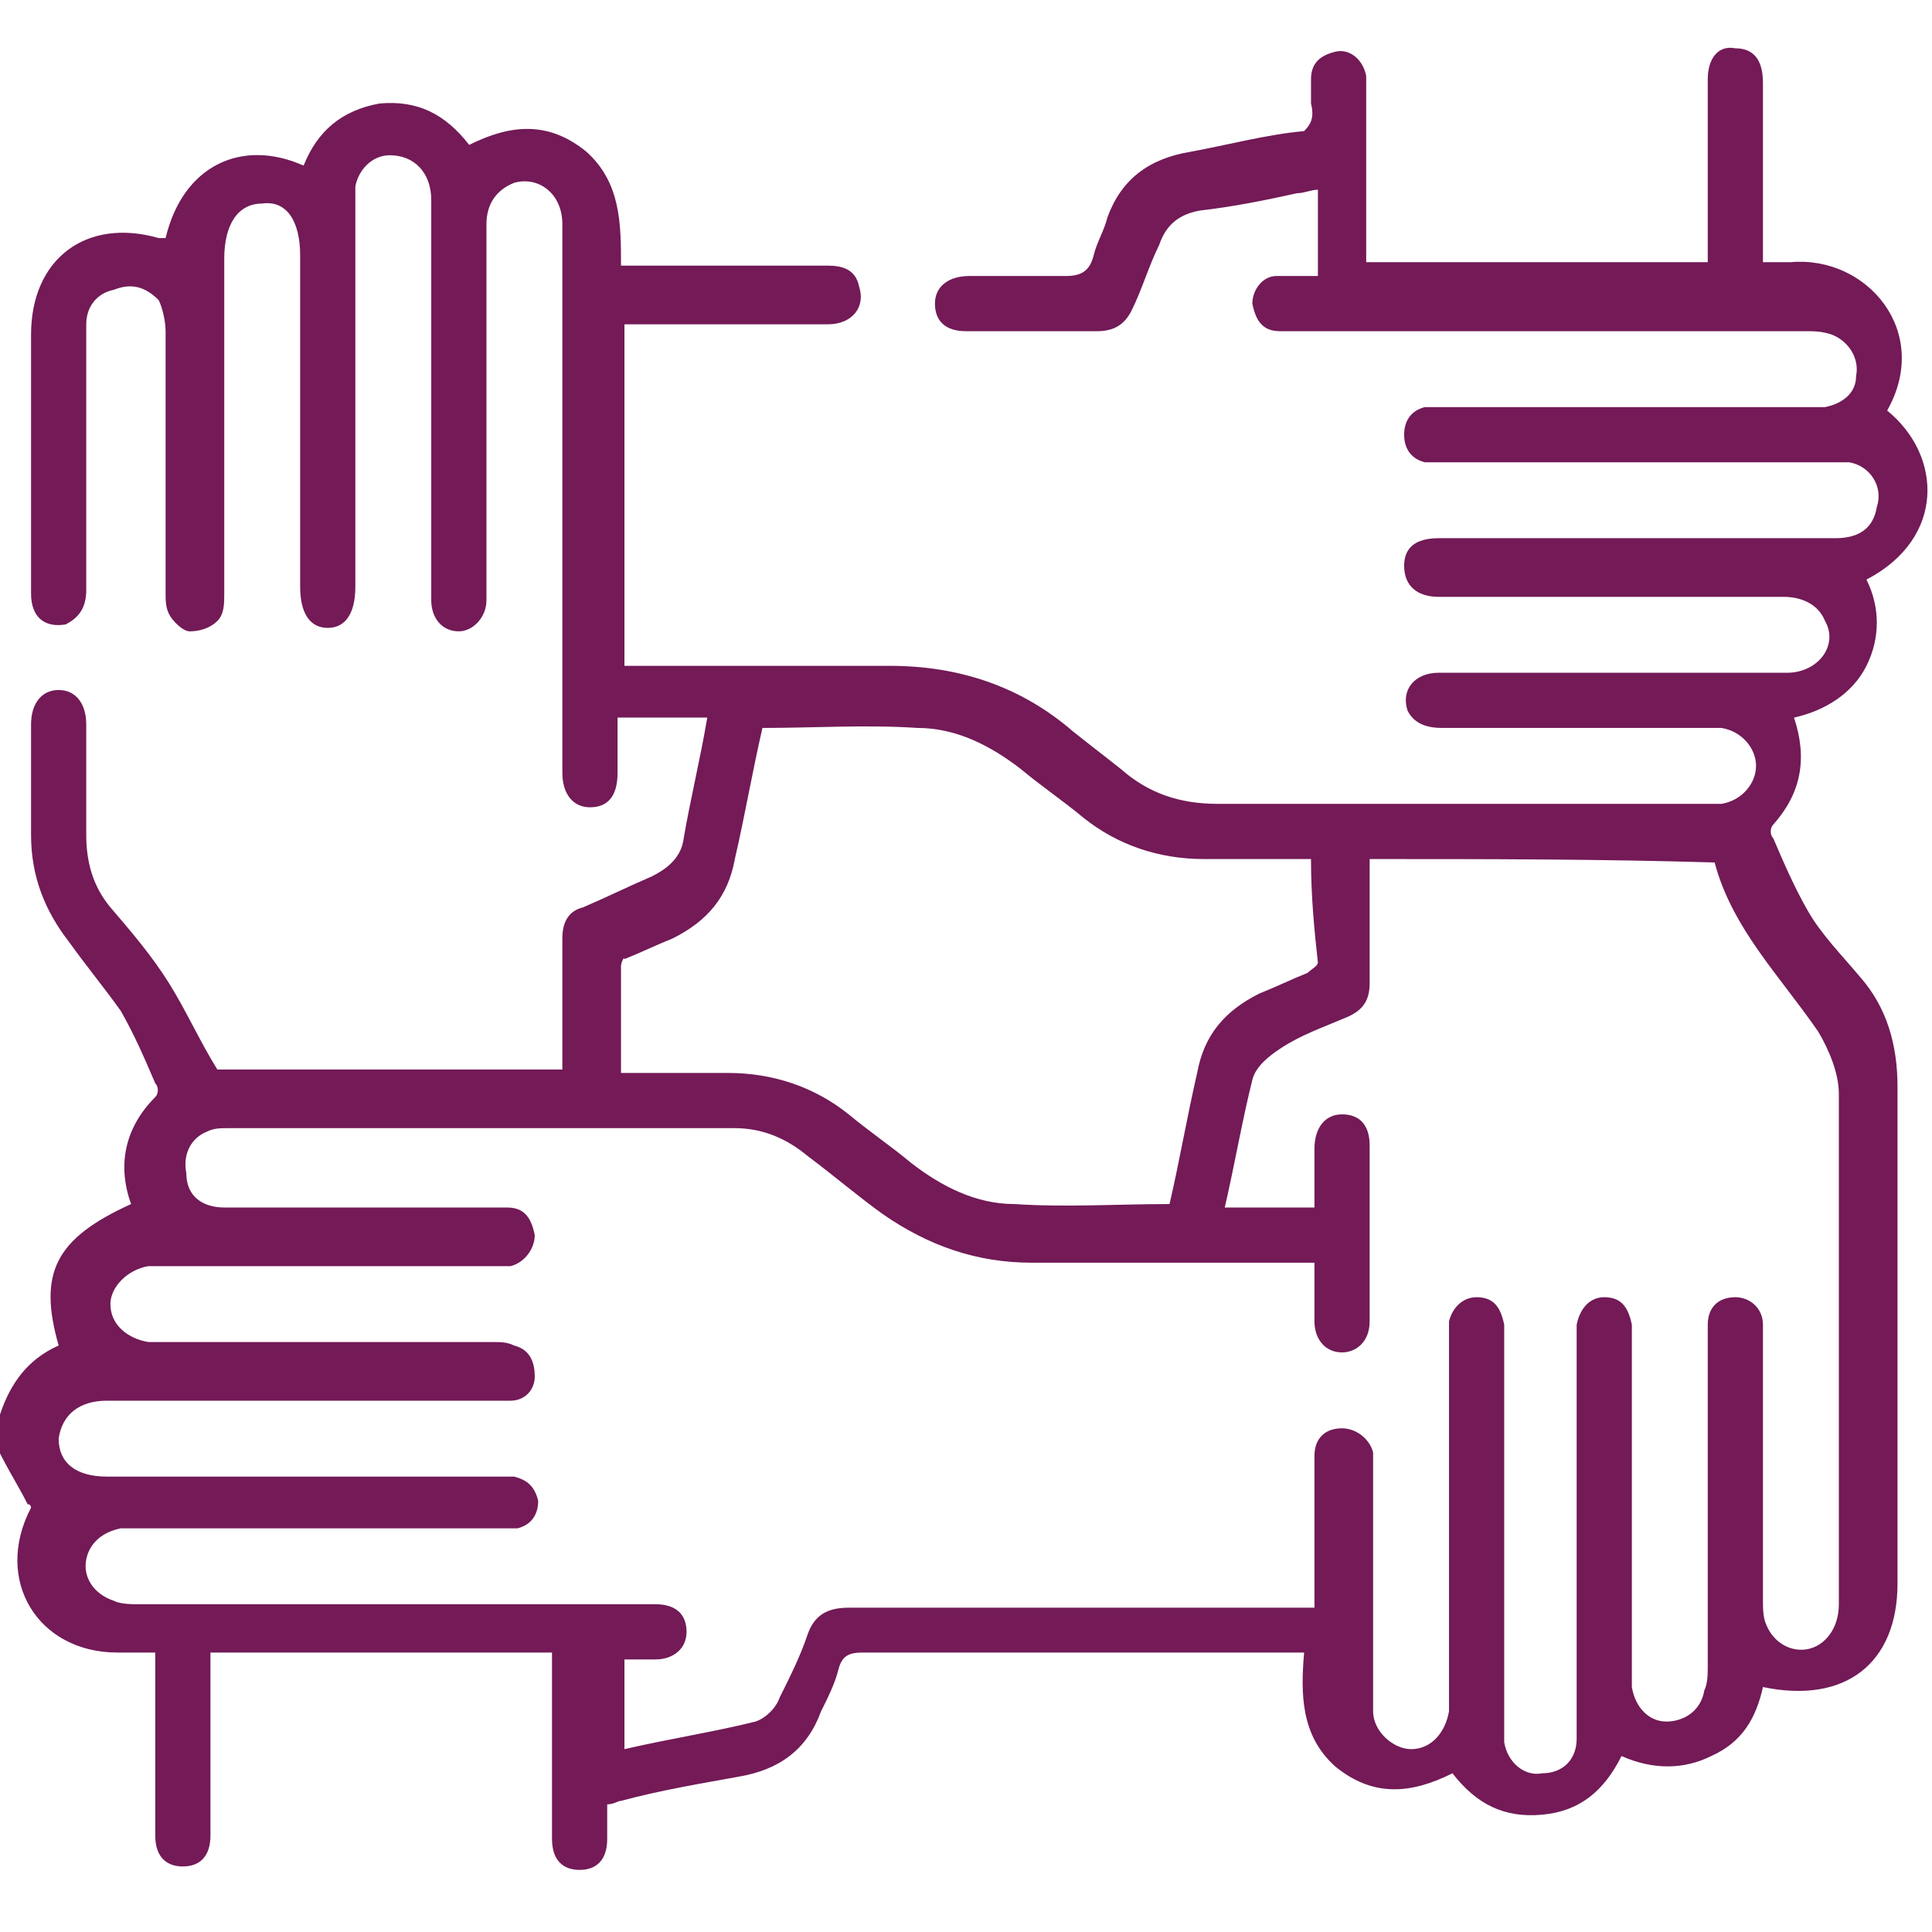
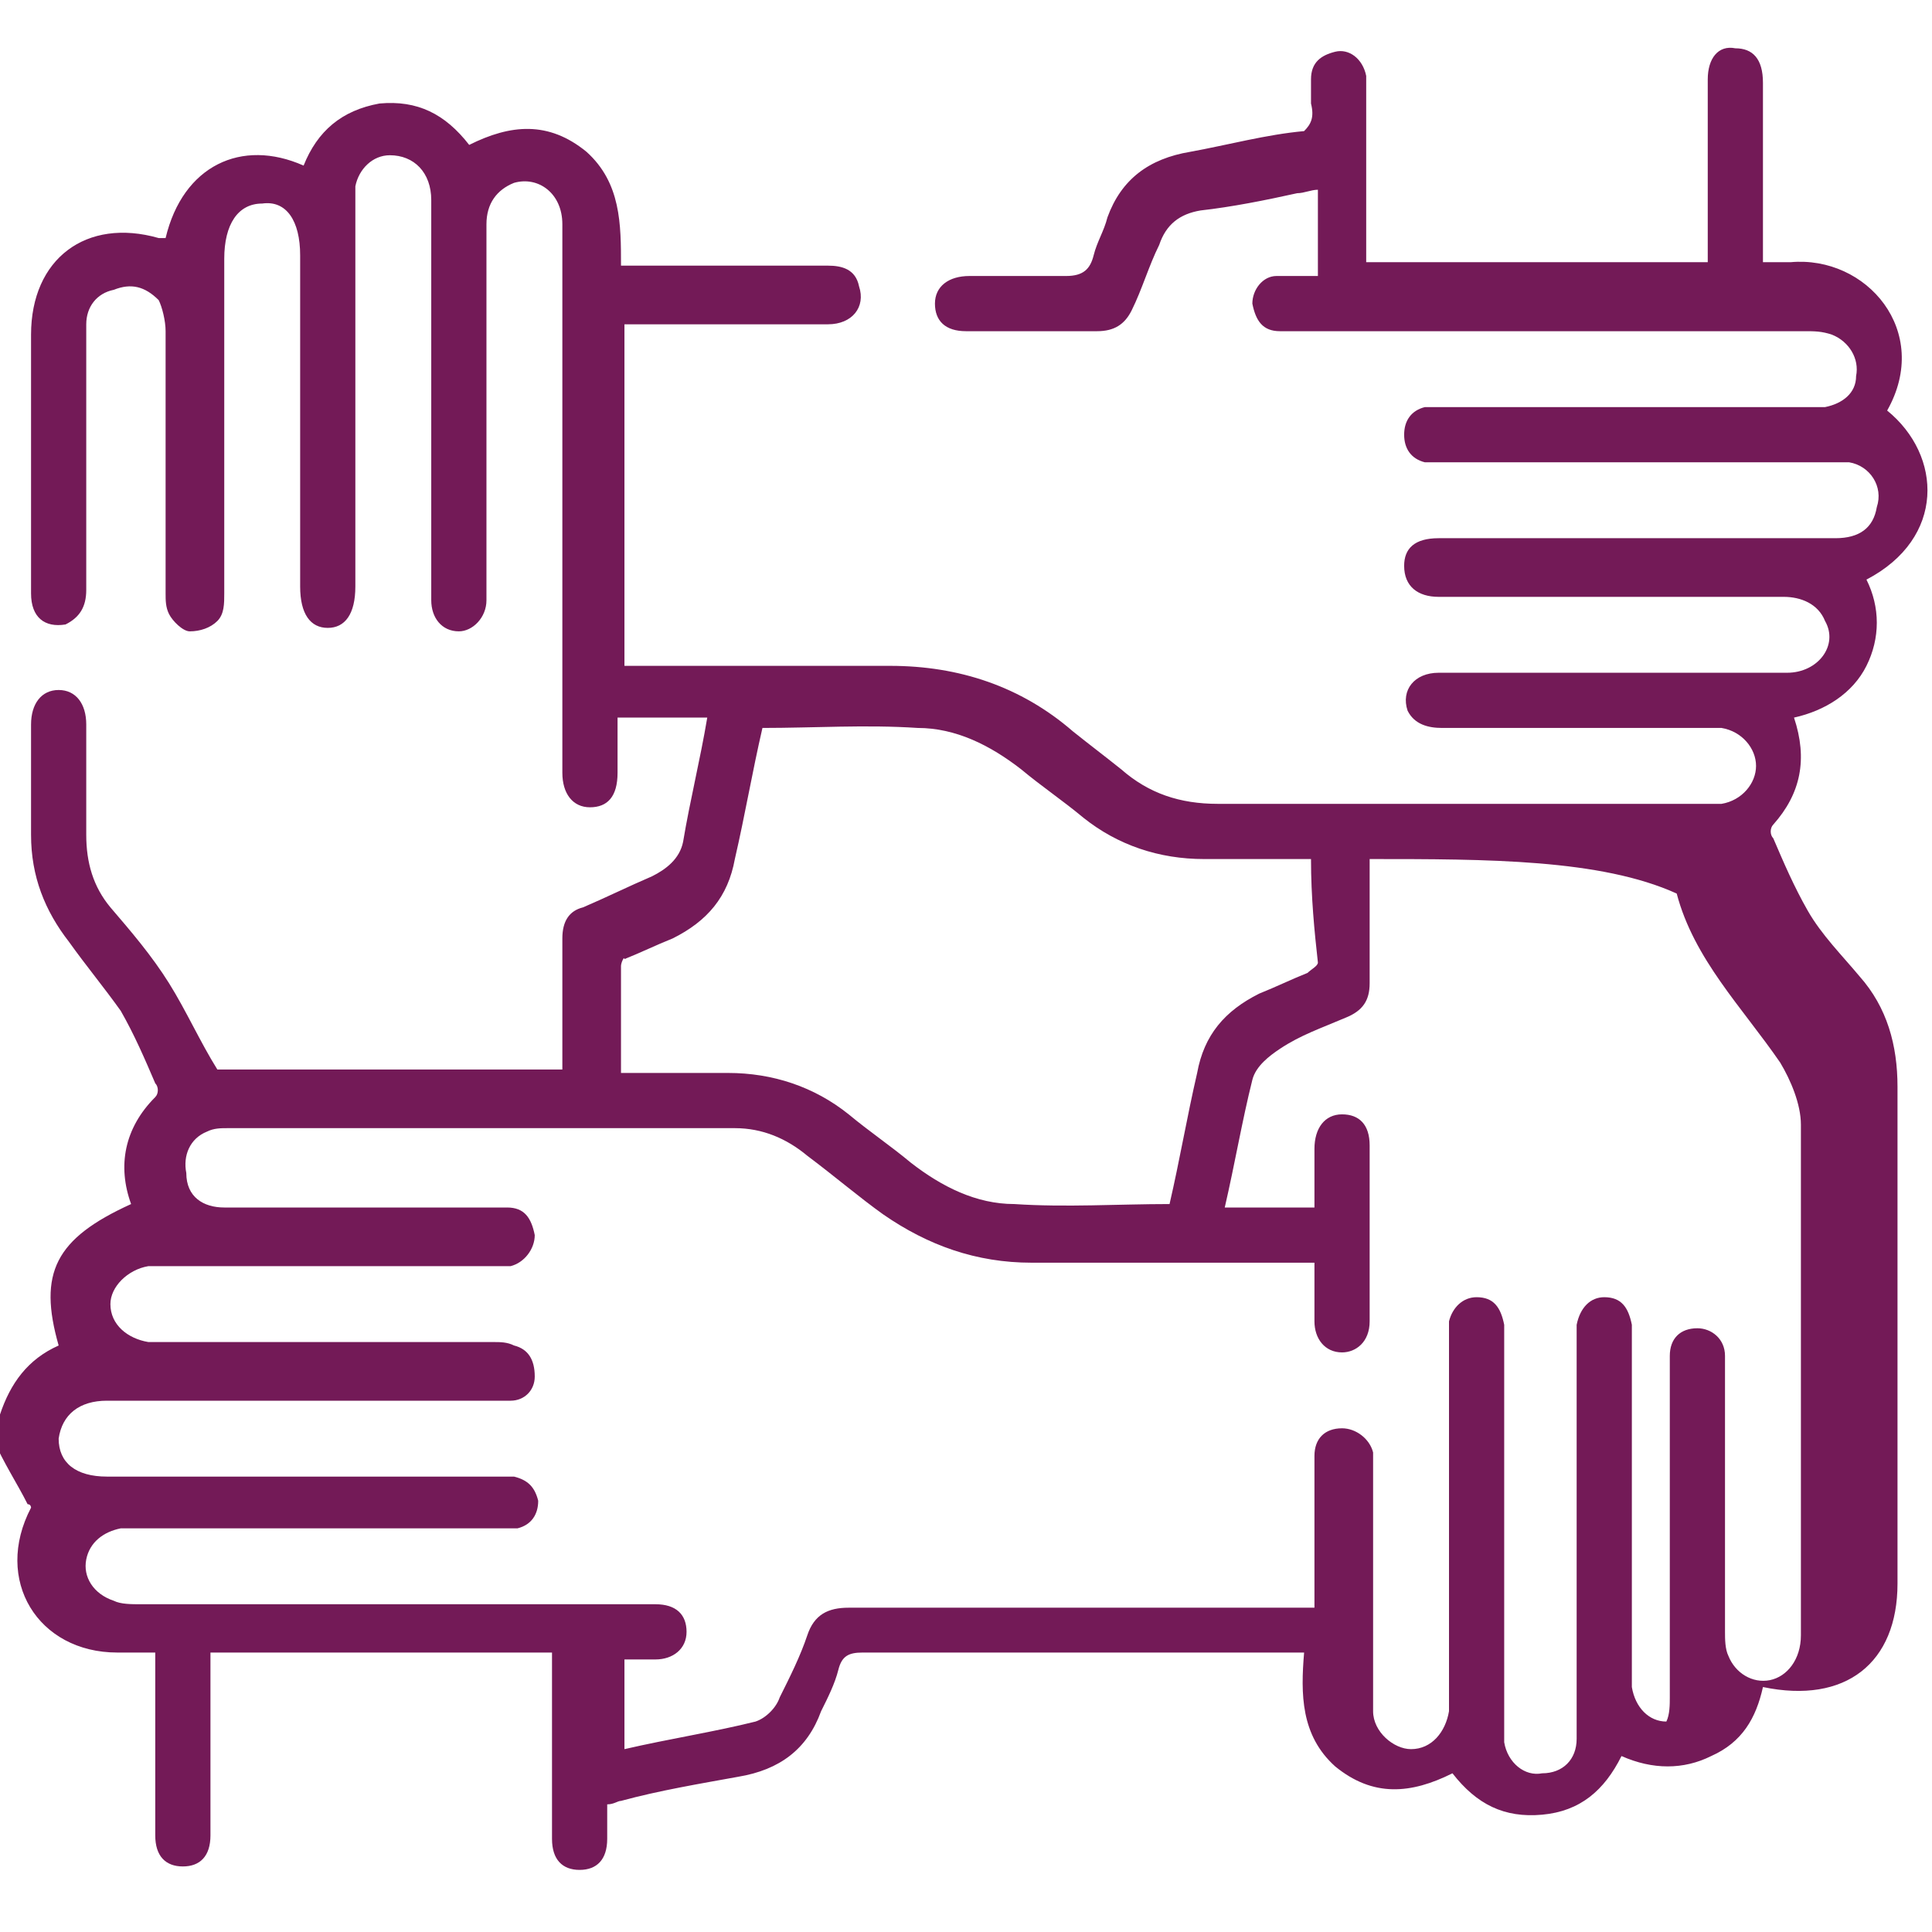
<svg xmlns="http://www.w3.org/2000/svg" version="1.1" id="Layer_1" x="0px" y="0px" width="56px" height="56px" viewBox="0 0 56 56" style="enable-background:new 0 0 56 56;" xml:space="preserve">
  <style type="text/css">
	.st0{fill:#731A57;}
</style>
  <g>
-     <path class="st0" d="M0,41c0.3-0.9,0.8-1.6,1.7-2c-0.6-2.1-0.1-3.1,2.1-4.1c-0.4-1.1-0.2-2.2,0.7-3.1c0.1-0.1,0.1-0.3,0-0.4   c-0.3-0.7-0.6-1.4-1-2.1c-0.5-0.7-1-1.3-1.5-2c-0.7-0.9-1.1-1.9-1.1-3.1c0-1.1,0-2.2,0-3.2c0-0.6,0.3-1,0.8-1c0.5,0,0.8,0.4,0.8,1   c0,1.1,0,2.1,0,3.2c0,0.8,0.2,1.5,0.7,2.1c0.6,0.7,1.2,1.4,1.7,2.2c0.5,0.8,0.9,1.7,1.4,2.5c3.2,0,6.6,0,10,0c0-1,0-1.9,0-2.9   c0-0.3,0-0.6,0-0.9c0-0.5,0.2-0.8,0.6-0.9c0.7-0.3,1.3-0.6,2-0.9c0.4-0.2,0.8-0.5,0.9-1c0.2-1.2,0.5-2.4,0.7-3.6   c-0.9,0-1.7,0-2.6,0c0,0.5,0,1.1,0,1.6c0,0.7-0.3,1-0.8,1c-0.5,0-0.8-0.4-0.8-1c0-2.6,0-5.3,0-7.9c0-2.7,0-5.4,0-8   c0-0.9-0.7-1.4-1.4-1.2c-0.5,0.2-0.8,0.6-0.8,1.2c0,3.4,0,6.9,0,10.3c0,0.2,0,0.4,0,0.6c0,0.5-0.4,0.9-0.8,0.9   c-0.5,0-0.8-0.4-0.8-0.9c0-1.8,0-3.6,0-5.4c0-2.1,0-4.1,0-6.2c0-0.8-0.5-1.3-1.2-1.3c-0.5,0-0.9,0.4-1,0.9c0,0.2,0,0.5,0,0.7   c0,3.6,0,7.3,0,10.9c0,0.8-0.3,1.2-0.8,1.2c-0.5,0-0.8-0.4-0.8-1.2c0-3.2,0-6.4,0-9.6c0-1-0.4-1.6-1.1-1.5c-0.7,0-1.1,0.6-1.1,1.6   c0,3.2,0,6.5,0,9.7c0,0.3,0,0.6-0.2,0.8c-0.2,0.2-0.5,0.3-0.8,0.3c-0.2,0-0.5-0.3-0.6-0.5c-0.1-0.2-0.1-0.4-0.1-0.6   c0-2.5,0-5.1,0-7.6c0-0.3-0.1-0.7-0.2-0.9C4.2,8.3,3.8,8.2,3.3,8.4C2.8,8.5,2.5,8.9,2.5,9.4c0,0.8,0,1.6,0,2.5c0,1.7,0,3.5,0,5.2   c0,0.5-0.2,0.8-0.6,1c-0.6,0.1-1-0.2-1-0.9c0-1.3,0-2.6,0-3.9c0-1.2,0-2.4,0-3.6c0-2.2,1.6-3.4,3.7-2.8c0,0,0.1,0,0.2,0   C5.3,4.8,7,4,8.8,4.8C9.2,3.8,9.9,3.2,11,3c1.1-0.1,1.9,0.3,2.6,1.2c1.2-0.6,2.3-0.7,3.4,0.2c1,0.9,1,2.1,1,3.3c0.2,0,0.4,0,0.6,0   c1.8,0,3.6,0,5.4,0c0.4,0,0.8,0.1,0.9,0.6c0.2,0.6-0.2,1.1-0.9,1.1c-1.7,0-3.5,0-5.2,0c-0.2,0-0.5,0-0.7,0c0,3.3,0,6.6,0,9.9   c0.2,0,0.4,0,0.6,0c2.4,0,4.7,0,7.1,0c2,0,3.8,0.6,5.3,1.9c0.5,0.4,0.9,0.7,1.4,1.1c0.8,0.7,1.7,1,2.8,1c4.6,0,9.3,0,13.9,0   c0.2,0,0.5,0,0.7,0c0.6-0.1,1-0.6,1-1.1c0-0.5-0.4-1-1-1.1c-0.2,0-0.4,0-0.5,0c-2.5,0-5.1,0-7.6,0c-0.4,0-0.8-0.1-1-0.5   c-0.2-0.6,0.2-1.1,0.9-1.1c1.5,0,3,0,4.5,0c1.9,0,3.8,0,5.6,0c0.9,0,1.5-0.8,1.1-1.5c-0.2-0.5-0.7-0.7-1.2-0.7c-3.2,0-6.4,0-9.6,0   c-0.1,0-0.3,0-0.4,0c-0.6,0-1-0.3-1-0.9c0-0.5,0.3-0.8,1-0.8c2.4,0,4.8,0,7.2,0c1.4,0,2.9,0,4.3,0c0.7,0,1.1-0.3,1.2-0.9   c0.2-0.6-0.2-1.2-0.8-1.3c-0.2,0-0.5,0-0.7,0c-3.6,0-7.3,0-10.9,0c-0.2,0-0.4,0-0.7,0c-0.4-0.1-0.6-0.4-0.6-0.8   c0-0.4,0.2-0.7,0.6-0.8c0.2,0,0.4,0,0.7,0c3.4,0,6.8,0,10.2,0c0.2,0,0.4,0,0.7,0c0.5-0.1,0.9-0.4,0.9-0.9c0.1-0.5-0.2-1-0.7-1.2   c-0.3-0.1-0.5-0.1-0.8-0.1c-4.9,0-9.8,0-14.7,0c-0.2,0-0.4,0-0.5,0c-0.5,0-0.7-0.3-0.8-0.8c0-0.4,0.3-0.8,0.7-0.8   c0.4,0,0.8,0,1.2,0c0-0.9,0-1.7,0-2.5c-0.2,0-0.4,0.1-0.6,0.1c-0.9,0.2-1.9,0.4-2.8,0.5c-0.6,0.1-1,0.4-1.2,1   c-0.3,0.6-0.5,1.3-0.8,1.9c-0.2,0.4-0.5,0.6-1,0.6c-1.3,0-2.5,0-3.8,0c-0.6,0-0.9-0.3-0.9-0.8c0-0.5,0.4-0.8,1-0.8   c0.9,0,1.9,0,2.8,0c0.5,0,0.7-0.2,0.8-0.6c0.1-0.4,0.3-0.7,0.4-1.1c0.4-1.1,1.2-1.7,2.4-1.9c1.1-0.2,2.2-0.5,3.3-0.6   C38,3.6,38.1,3.4,38,3c0-0.2,0-0.5,0-0.7c0-0.5,0.3-0.7,0.7-0.8c0.4-0.1,0.8,0.2,0.9,0.7c0,0.2,0,0.4,0,0.5c0,1.6,0,3.3,0,4.9   c3.3,0,6.6,0,9.9,0c0-1.1,0-2.2,0-3.3c0-0.7,0-1.3,0-2c0-0.6,0.3-1,0.8-0.9c0.5,0,0.8,0.3,0.8,1c0,1.5,0,3.1,0,4.6   c0,0.2,0,0.4,0,0.6c0.3,0,0.6,0,0.8,0c2.2-0.2,4.1,2,2.8,4.3c1.6,1.3,1.7,3.7-0.6,4.9c0.4,0.8,0.4,1.7,0,2.5   c-0.4,0.8-1.2,1.3-2.1,1.5c0.4,1.2,0.2,2.2-0.6,3.1c-0.1,0.1-0.1,0.3,0,0.4c0.3,0.7,0.6,1.4,1,2.1c0.4,0.7,1,1.3,1.5,1.9   c0.8,0.9,1.1,2,1.1,3.2c0,4.8,0,9.6,0,14.4c0,2.3-1.5,3.5-3.9,3c-0.2,0.9-0.6,1.6-1.5,2c-0.8,0.4-1.7,0.4-2.6,0   c-0.5,1-1.2,1.6-2.3,1.7c-1.1,0.1-1.9-0.3-2.6-1.2c-1.2,0.6-2.3,0.7-3.4-0.2c-1-0.9-1-2.1-0.9-3.3c-0.2,0-0.4,0-0.6,0   c-4.1,0-8.1,0-12.2,0c-0.4,0-0.6,0.1-0.7,0.5c-0.1,0.4-0.3,0.8-0.5,1.2c-0.4,1.1-1.2,1.7-2.4,1.9c-1.1,0.2-2.3,0.4-3.4,0.7   c-0.1,0-0.2,0.1-0.4,0.1c0,0.4,0,0.7,0,1c0,0.6-0.3,0.9-0.8,0.9c-0.5,0-0.8-0.3-0.8-0.9c0-1,0-2,0-3.1c0-0.7,0-1.5,0-2.3   c-3.3,0-6.6,0-9.9,0c0,0.2,0,0.4,0,0.6c0,1.4,0,2.9,0,4.3c0,0.1,0,0.3,0,0.4c0,0.6-0.3,0.9-0.8,0.9c-0.5,0-0.8-0.3-0.8-0.9   c0-1.4,0-2.9,0-4.3c0-0.3,0-0.6,0-1c-0.4,0-0.8,0-1.1,0c-2.3,0-3.6-2.1-2.5-4.2c0,0,0-0.1-0.1-0.1c-0.3-0.6-0.7-1.2-1-1.9   C0,41.7,0,41.4,0,41z M39.7,24.9c0,1.2,0,2.4,0,3.6c0,0.5-0.2,0.8-0.7,1c-0.7,0.3-1.3,0.5-1.9,0.9c-0.3,0.2-0.7,0.5-0.8,0.9   c-0.3,1.2-0.5,2.4-0.8,3.7c0.9,0,1.7,0,2.6,0c0-0.6,0-1.1,0-1.7c0-0.6,0.3-1,0.8-1c0.5,0,0.8,0.3,0.8,0.9c0,1.7,0,3.4,0,5.1   c0,0.6-0.4,0.9-0.8,0.9c-0.5,0-0.8-0.4-0.8-0.9c0-0.6,0-1.1,0-1.7c-0.3,0-0.5,0-0.7,0c-2.5,0-5,0-7.5,0c-1.6,0-3-0.5-4.3-1.4   c-0.7-0.5-1.4-1.1-2.2-1.7c-0.6-0.5-1.3-0.8-2.1-0.8c-4.9,0-9.8,0-14.7,0c-0.2,0-0.4,0-0.6,0.1c-0.5,0.2-0.7,0.7-0.6,1.2   C5.4,34.7,5.9,35,6.5,35c2.6,0,5.1,0,7.7,0c0.2,0,0.3,0,0.5,0c0.5,0,0.7,0.3,0.8,0.8c0,0.4-0.3,0.8-0.7,0.9c-0.2,0-0.3,0-0.5,0   c-3.2,0-6.3,0-9.5,0c-0.2,0-0.4,0-0.5,0c-0.6,0.1-1.1,0.6-1.1,1.1c0,0.6,0.5,1,1.1,1.1c0.2,0,0.3,0,0.5,0c3.2,0,6.3,0,9.5,0   c0.2,0,0.4,0,0.6,0.1c0.4,0.1,0.6,0.4,0.6,0.9c0,0.4-0.3,0.7-0.7,0.7c-0.2,0-0.4,0-0.5,0c-3.7,0-7.4,0-11.2,0   c-0.8,0-1.3,0.4-1.4,1.1c0,0.7,0.5,1.1,1.4,1.1c0.1,0,0.3,0,0.4,0c3.6,0,7.1,0,10.7,0c0.2,0,0.4,0,0.7,0c0.4,0.1,0.6,0.3,0.7,0.7   c0,0.4-0.2,0.7-0.6,0.8c-0.2,0-0.4,0-0.7,0c-3.4,0-6.7,0-10.1,0c-0.2,0-0.4,0-0.7,0c-0.5,0.1-0.9,0.4-1,0.9c-0.1,0.5,0.2,1,0.8,1.2   c0.2,0.1,0.5,0.1,0.8,0.1c3.6,0,7.2,0,10.8,0c1.4,0,2.7,0,4.1,0c0.6,0,0.9,0.3,0.9,0.8c0,0.5-0.4,0.8-0.9,0.8c-0.3,0-0.6,0-0.9,0   c0,0.9,0,1.7,0,2.6c1.3-0.3,2.6-0.5,3.8-0.8c0.3-0.1,0.6-0.4,0.7-0.7c0.3-0.6,0.6-1.2,0.8-1.8c0.2-0.6,0.6-0.8,1.2-0.8   c4.3,0,8.5,0,12.8,0c0.2,0,0.4,0,0.7,0c0-0.3,0-0.5,0-0.7c0-1.2,0-2.5,0-3.7c0-0.5,0.3-0.8,0.8-0.8c0.4,0,0.8,0.3,0.9,0.7   c0,0.2,0,0.3,0,0.5c0,1.9,0,3.9,0,5.8c0,0.4,0,0.8,0,1.2c0,0.6,0.6,1.1,1.1,1.1c0.6,0,1-0.5,1.1-1.1c0-0.2,0-0.3,0-0.5   c0-3.4,0-6.9,0-10.3c0-0.2,0-0.4,0-0.5c0.1-0.4,0.4-0.7,0.8-0.7c0.5,0,0.7,0.3,0.8,0.8c0,0.2,0,0.3,0,0.5c0,3.7,0,7.3,0,11   c0,0.2,0,0.4,0,0.6c0.1,0.6,0.6,1,1.1,0.9c0.6,0,1-0.4,1-1c0-0.2,0-0.4,0-0.6c0-3.6,0-7.3,0-10.9c0-0.2,0-0.4,0-0.5   c0.1-0.5,0.4-0.8,0.8-0.8c0.5,0,0.7,0.3,0.8,0.8c0,0.2,0,0.4,0,0.5c0,3.1,0,6.3,0,9.4c0,0.2,0,0.4,0,0.6c0.1,0.6,0.5,1,1,1   c0.5,0,1-0.3,1.1-0.9c0.1-0.2,0.1-0.5,0.1-0.7c0-2.9,0-5.9,0-8.8c0-0.4,0-0.8,0-1.1c0-0.5,0.3-0.8,0.8-0.8c0.4,0,0.8,0.3,0.8,0.8   c0,0.2,0,0.3,0,0.5c0,2.5,0,5,0,7.5c0,0.2,0,0.5,0.1,0.7c0.2,0.5,0.7,0.8,1.2,0.7c0.5-0.1,0.9-0.6,0.9-1.3c0-4.9,0-9.9,0-14.8   c0-0.6-0.3-1.3-0.6-1.8c-1.1-1.6-2.5-3-3-4.9C46.4,24.9,43.1,24.9,39.7,24.9z M38,24.9c-1.1,0-2.1,0-3.1,0c-1.3,0-2.5-0.4-3.5-1.2   c-0.6-0.5-1.2-0.9-1.8-1.4c-0.9-0.7-1.9-1.2-3-1.2c-1.5-0.1-3,0-4.5,0c-0.3,1.3-0.5,2.5-0.8,3.8c-0.2,1.1-0.8,1.8-1.8,2.3   c-0.5,0.2-0.9,0.4-1.4,0.6C18.1,27.7,18,27.9,18,28c0,1,0,2,0,3.1c1.1,0,2.1,0,3.1,0c1.3,0,2.5,0.4,3.5,1.2   c0.6,0.5,1.2,0.9,1.8,1.4c0.9,0.7,1.9,1.2,3,1.2c1.5,0.1,3,0,4.5,0c0.3-1.3,0.5-2.5,0.8-3.8c0.2-1.1,0.8-1.8,1.8-2.3   c0.5-0.2,0.9-0.4,1.4-0.6c0.1-0.1,0.3-0.2,0.3-0.3C38.1,27,38,26,38,24.9z" />
+     <path class="st0" d="M0,41c0.3-0.9,0.8-1.6,1.7-2c-0.6-2.1-0.1-3.1,2.1-4.1c-0.4-1.1-0.2-2.2,0.7-3.1c0.1-0.1,0.1-0.3,0-0.4   c-0.3-0.7-0.6-1.4-1-2.1c-0.5-0.7-1-1.3-1.5-2c-0.7-0.9-1.1-1.9-1.1-3.1c0-1.1,0-2.2,0-3.2c0-0.6,0.3-1,0.8-1c0.5,0,0.8,0.4,0.8,1   c0,1.1,0,2.1,0,3.2c0,0.8,0.2,1.5,0.7,2.1c0.6,0.7,1.2,1.4,1.7,2.2c0.5,0.8,0.9,1.7,1.4,2.5c3.2,0,6.6,0,10,0c0-1,0-1.9,0-2.9   c0-0.3,0-0.6,0-0.9c0-0.5,0.2-0.8,0.6-0.9c0.7-0.3,1.3-0.6,2-0.9c0.4-0.2,0.8-0.5,0.9-1c0.2-1.2,0.5-2.4,0.7-3.6   c-0.9,0-1.7,0-2.6,0c0,0.5,0,1.1,0,1.6c0,0.7-0.3,1-0.8,1c-0.5,0-0.8-0.4-0.8-1c0-2.6,0-5.3,0-7.9c0-2.7,0-5.4,0-8   c0-0.9-0.7-1.4-1.4-1.2c-0.5,0.2-0.8,0.6-0.8,1.2c0,3.4,0,6.9,0,10.3c0,0.2,0,0.4,0,0.6c0,0.5-0.4,0.9-0.8,0.9   c-0.5,0-0.8-0.4-0.8-0.9c0-1.8,0-3.6,0-5.4c0-2.1,0-4.1,0-6.2c0-0.8-0.5-1.3-1.2-1.3c-0.5,0-0.9,0.4-1,0.9c0,0.2,0,0.5,0,0.7   c0,3.6,0,7.3,0,10.9c0,0.8-0.3,1.2-0.8,1.2c-0.5,0-0.8-0.4-0.8-1.2c0-3.2,0-6.4,0-9.6c0-1-0.4-1.6-1.1-1.5c-0.7,0-1.1,0.6-1.1,1.6   c0,3.2,0,6.5,0,9.7c0,0.3,0,0.6-0.2,0.8c-0.2,0.2-0.5,0.3-0.8,0.3c-0.2,0-0.5-0.3-0.6-0.5c-0.1-0.2-0.1-0.4-0.1-0.6   c0-2.5,0-5.1,0-7.6c0-0.3-0.1-0.7-0.2-0.9C4.2,8.3,3.8,8.2,3.3,8.4C2.8,8.5,2.5,8.9,2.5,9.4c0,0.8,0,1.6,0,2.5c0,1.7,0,3.5,0,5.2   c0,0.5-0.2,0.8-0.6,1c-0.6,0.1-1-0.2-1-0.9c0-1.3,0-2.6,0-3.9c0-1.2,0-2.4,0-3.6c0-2.2,1.6-3.4,3.7-2.8c0,0,0.1,0,0.2,0   C5.3,4.8,7,4,8.8,4.8C9.2,3.8,9.9,3.2,11,3c1.1-0.1,1.9,0.3,2.6,1.2c1.2-0.6,2.3-0.7,3.4,0.2c1,0.9,1,2.1,1,3.3c0.2,0,0.4,0,0.6,0   c1.8,0,3.6,0,5.4,0c0.4,0,0.8,0.1,0.9,0.6c0.2,0.6-0.2,1.1-0.9,1.1c-1.7,0-3.5,0-5.2,0c-0.2,0-0.5,0-0.7,0c0,3.3,0,6.6,0,9.9   c0.2,0,0.4,0,0.6,0c2.4,0,4.7,0,7.1,0c2,0,3.8,0.6,5.3,1.9c0.5,0.4,0.9,0.7,1.4,1.1c0.8,0.7,1.7,1,2.8,1c4.6,0,9.3,0,13.9,0   c0.2,0,0.5,0,0.7,0c0.6-0.1,1-0.6,1-1.1c0-0.5-0.4-1-1-1.1c-0.2,0-0.4,0-0.5,0c-2.5,0-5.1,0-7.6,0c-0.4,0-0.8-0.1-1-0.5   c-0.2-0.6,0.2-1.1,0.9-1.1c1.5,0,3,0,4.5,0c1.9,0,3.8,0,5.6,0c0.9,0,1.5-0.8,1.1-1.5c-0.2-0.5-0.7-0.7-1.2-0.7c-3.2,0-6.4,0-9.6,0   c-0.1,0-0.3,0-0.4,0c-0.6,0-1-0.3-1-0.9c0-0.5,0.3-0.8,1-0.8c2.4,0,4.8,0,7.2,0c1.4,0,2.9,0,4.3,0c0.7,0,1.1-0.3,1.2-0.9   c0.2-0.6-0.2-1.2-0.8-1.3c-0.2,0-0.5,0-0.7,0c-3.6,0-7.3,0-10.9,0c-0.2,0-0.4,0-0.7,0c-0.4-0.1-0.6-0.4-0.6-0.8   c0-0.4,0.2-0.7,0.6-0.8c0.2,0,0.4,0,0.7,0c3.4,0,6.8,0,10.2,0c0.2,0,0.4,0,0.7,0c0.5-0.1,0.9-0.4,0.9-0.9c0.1-0.5-0.2-1-0.7-1.2   c-0.3-0.1-0.5-0.1-0.8-0.1c-4.9,0-9.8,0-14.7,0c-0.2,0-0.4,0-0.5,0c-0.5,0-0.7-0.3-0.8-0.8c0-0.4,0.3-0.8,0.7-0.8   c0.4,0,0.8,0,1.2,0c0-0.9,0-1.7,0-2.5c-0.2,0-0.4,0.1-0.6,0.1c-0.9,0.2-1.9,0.4-2.8,0.5c-0.6,0.1-1,0.4-1.2,1   c-0.3,0.6-0.5,1.3-0.8,1.9c-0.2,0.4-0.5,0.6-1,0.6c-1.3,0-2.5,0-3.8,0c-0.6,0-0.9-0.3-0.9-0.8c0-0.5,0.4-0.8,1-0.8   c0.9,0,1.9,0,2.8,0c0.5,0,0.7-0.2,0.8-0.6c0.1-0.4,0.3-0.7,0.4-1.1c0.4-1.1,1.2-1.7,2.4-1.9c1.1-0.2,2.2-0.5,3.3-0.6   C38,3.6,38.1,3.4,38,3c0-0.2,0-0.5,0-0.7c0-0.5,0.3-0.7,0.7-0.8c0.4-0.1,0.8,0.2,0.9,0.7c0,0.2,0,0.4,0,0.5c0,1.6,0,3.3,0,4.9   c3.3,0,6.6,0,9.9,0c0-1.1,0-2.2,0-3.3c0-0.7,0-1.3,0-2c0-0.6,0.3-1,0.8-0.9c0.5,0,0.8,0.3,0.8,1c0,1.5,0,3.1,0,4.6   c0,0.2,0,0.4,0,0.6c0.3,0,0.6,0,0.8,0c2.2-0.2,4.1,2,2.8,4.3c1.6,1.3,1.7,3.7-0.6,4.9c0.4,0.8,0.4,1.7,0,2.5   c-0.4,0.8-1.2,1.3-2.1,1.5c0.4,1.2,0.2,2.2-0.6,3.1c-0.1,0.1-0.1,0.3,0,0.4c0.3,0.7,0.6,1.4,1,2.1c0.4,0.7,1,1.3,1.5,1.9   c0.8,0.9,1.1,2,1.1,3.2c0,4.8,0,9.6,0,14.4c0,2.3-1.5,3.5-3.9,3c-0.2,0.9-0.6,1.6-1.5,2c-0.8,0.4-1.7,0.4-2.6,0   c-0.5,1-1.2,1.6-2.3,1.7c-1.1,0.1-1.9-0.3-2.6-1.2c-1.2,0.6-2.3,0.7-3.4-0.2c-1-0.9-1-2.1-0.9-3.3c-0.2,0-0.4,0-0.6,0   c-4.1,0-8.1,0-12.2,0c-0.4,0-0.6,0.1-0.7,0.5c-0.1,0.4-0.3,0.8-0.5,1.2c-0.4,1.1-1.2,1.7-2.4,1.9c-1.1,0.2-2.3,0.4-3.4,0.7   c-0.1,0-0.2,0.1-0.4,0.1c0,0.4,0,0.7,0,1c0,0.6-0.3,0.9-0.8,0.9c-0.5,0-0.8-0.3-0.8-0.9c0-1,0-2,0-3.1c0-0.7,0-1.5,0-2.3   c-3.3,0-6.6,0-9.9,0c0,0.2,0,0.4,0,0.6c0,1.4,0,2.9,0,4.3c0,0.1,0,0.3,0,0.4c0,0.6-0.3,0.9-0.8,0.9c-0.5,0-0.8-0.3-0.8-0.9   c0-1.4,0-2.9,0-4.3c0-0.3,0-0.6,0-1c-0.4,0-0.8,0-1.1,0c-2.3,0-3.6-2.1-2.5-4.2c0,0,0-0.1-0.1-0.1c-0.3-0.6-0.7-1.2-1-1.9   C0,41.7,0,41.4,0,41z M39.7,24.9c0,1.2,0,2.4,0,3.6c0,0.5-0.2,0.8-0.7,1c-0.7,0.3-1.3,0.5-1.9,0.9c-0.3,0.2-0.7,0.5-0.8,0.9   c-0.3,1.2-0.5,2.4-0.8,3.7c0.9,0,1.7,0,2.6,0c0-0.6,0-1.1,0-1.7c0-0.6,0.3-1,0.8-1c0.5,0,0.8,0.3,0.8,0.9c0,1.7,0,3.4,0,5.1   c0,0.6-0.4,0.9-0.8,0.9c-0.5,0-0.8-0.4-0.8-0.9c0-0.6,0-1.1,0-1.7c-0.3,0-0.5,0-0.7,0c-2.5,0-5,0-7.5,0c-1.6,0-3-0.5-4.3-1.4   c-0.7-0.5-1.4-1.1-2.2-1.7c-0.6-0.5-1.3-0.8-2.1-0.8c-4.9,0-9.8,0-14.7,0c-0.2,0-0.4,0-0.6,0.1c-0.5,0.2-0.7,0.7-0.6,1.2   C5.4,34.7,5.9,35,6.5,35c2.6,0,5.1,0,7.7,0c0.2,0,0.3,0,0.5,0c0.5,0,0.7,0.3,0.8,0.8c0,0.4-0.3,0.8-0.7,0.9c-0.2,0-0.3,0-0.5,0   c-3.2,0-6.3,0-9.5,0c-0.2,0-0.4,0-0.5,0c-0.6,0.1-1.1,0.6-1.1,1.1c0,0.6,0.5,1,1.1,1.1c0.2,0,0.3,0,0.5,0c3.2,0,6.3,0,9.5,0   c0.2,0,0.4,0,0.6,0.1c0.4,0.1,0.6,0.4,0.6,0.9c0,0.4-0.3,0.7-0.7,0.7c-0.2,0-0.4,0-0.5,0c-3.7,0-7.4,0-11.2,0   c-0.8,0-1.3,0.4-1.4,1.1c0,0.7,0.5,1.1,1.4,1.1c0.1,0,0.3,0,0.4,0c3.6,0,7.1,0,10.7,0c0.2,0,0.4,0,0.7,0c0.4,0.1,0.6,0.3,0.7,0.7   c0,0.4-0.2,0.7-0.6,0.8c-0.2,0-0.4,0-0.7,0c-3.4,0-6.7,0-10.1,0c-0.2,0-0.4,0-0.7,0c-0.5,0.1-0.9,0.4-1,0.9c-0.1,0.5,0.2,1,0.8,1.2   c0.2,0.1,0.5,0.1,0.8,0.1c3.6,0,7.2,0,10.8,0c1.4,0,2.7,0,4.1,0c0.6,0,0.9,0.3,0.9,0.8c0,0.5-0.4,0.8-0.9,0.8c-0.3,0-0.6,0-0.9,0   c0,0.9,0,1.7,0,2.6c1.3-0.3,2.6-0.5,3.8-0.8c0.3-0.1,0.6-0.4,0.7-0.7c0.3-0.6,0.6-1.2,0.8-1.8c0.2-0.6,0.6-0.8,1.2-0.8   c4.3,0,8.5,0,12.8,0c0.2,0,0.4,0,0.7,0c0-0.3,0-0.5,0-0.7c0-1.2,0-2.5,0-3.7c0-0.5,0.3-0.8,0.8-0.8c0.4,0,0.8,0.3,0.9,0.7   c0,0.2,0,0.3,0,0.5c0,1.9,0,3.9,0,5.8c0,0.4,0,0.8,0,1.2c0,0.6,0.6,1.1,1.1,1.1c0.6,0,1-0.5,1.1-1.1c0-0.2,0-0.3,0-0.5   c0-3.4,0-6.9,0-10.3c0-0.2,0-0.4,0-0.5c0.1-0.4,0.4-0.7,0.8-0.7c0.5,0,0.7,0.3,0.8,0.8c0,0.2,0,0.3,0,0.5c0,3.7,0,7.3,0,11   c0,0.2,0,0.4,0,0.6c0.1,0.6,0.6,1,1.1,0.9c0.6,0,1-0.4,1-1c0-0.2,0-0.4,0-0.6c0-3.6,0-7.3,0-10.9c0-0.2,0-0.4,0-0.5   c0.1-0.5,0.4-0.8,0.8-0.8c0.5,0,0.7,0.3,0.8,0.8c0,0.2,0,0.4,0,0.5c0,3.1,0,6.3,0,9.4c0,0.2,0,0.4,0,0.6c0.1,0.6,0.5,1,1,1   c0.1-0.2,0.1-0.5,0.1-0.7c0-2.9,0-5.9,0-8.8c0-0.4,0-0.8,0-1.1c0-0.5,0.3-0.8,0.8-0.8c0.4,0,0.8,0.3,0.8,0.8   c0,0.2,0,0.3,0,0.5c0,2.5,0,5,0,7.5c0,0.2,0,0.5,0.1,0.7c0.2,0.5,0.7,0.8,1.2,0.7c0.5-0.1,0.9-0.6,0.9-1.3c0-4.9,0-9.9,0-14.8   c0-0.6-0.3-1.3-0.6-1.8c-1.1-1.6-2.5-3-3-4.9C46.4,24.9,43.1,24.9,39.7,24.9z M38,24.9c-1.1,0-2.1,0-3.1,0c-1.3,0-2.5-0.4-3.5-1.2   c-0.6-0.5-1.2-0.9-1.8-1.4c-0.9-0.7-1.9-1.2-3-1.2c-1.5-0.1-3,0-4.5,0c-0.3,1.3-0.5,2.5-0.8,3.8c-0.2,1.1-0.8,1.8-1.8,2.3   c-0.5,0.2-0.9,0.4-1.4,0.6C18.1,27.7,18,27.9,18,28c0,1,0,2,0,3.1c1.1,0,2.1,0,3.1,0c1.3,0,2.5,0.4,3.5,1.2   c0.6,0.5,1.2,0.9,1.8,1.4c0.9,0.7,1.9,1.2,3,1.2c1.5,0.1,3,0,4.5,0c0.3-1.3,0.5-2.5,0.8-3.8c0.2-1.1,0.8-1.8,1.8-2.3   c0.5-0.2,0.9-0.4,1.4-0.6c0.1-0.1,0.3-0.2,0.3-0.3C38.1,27,38,26,38,24.9z" />
  </g>
</svg>